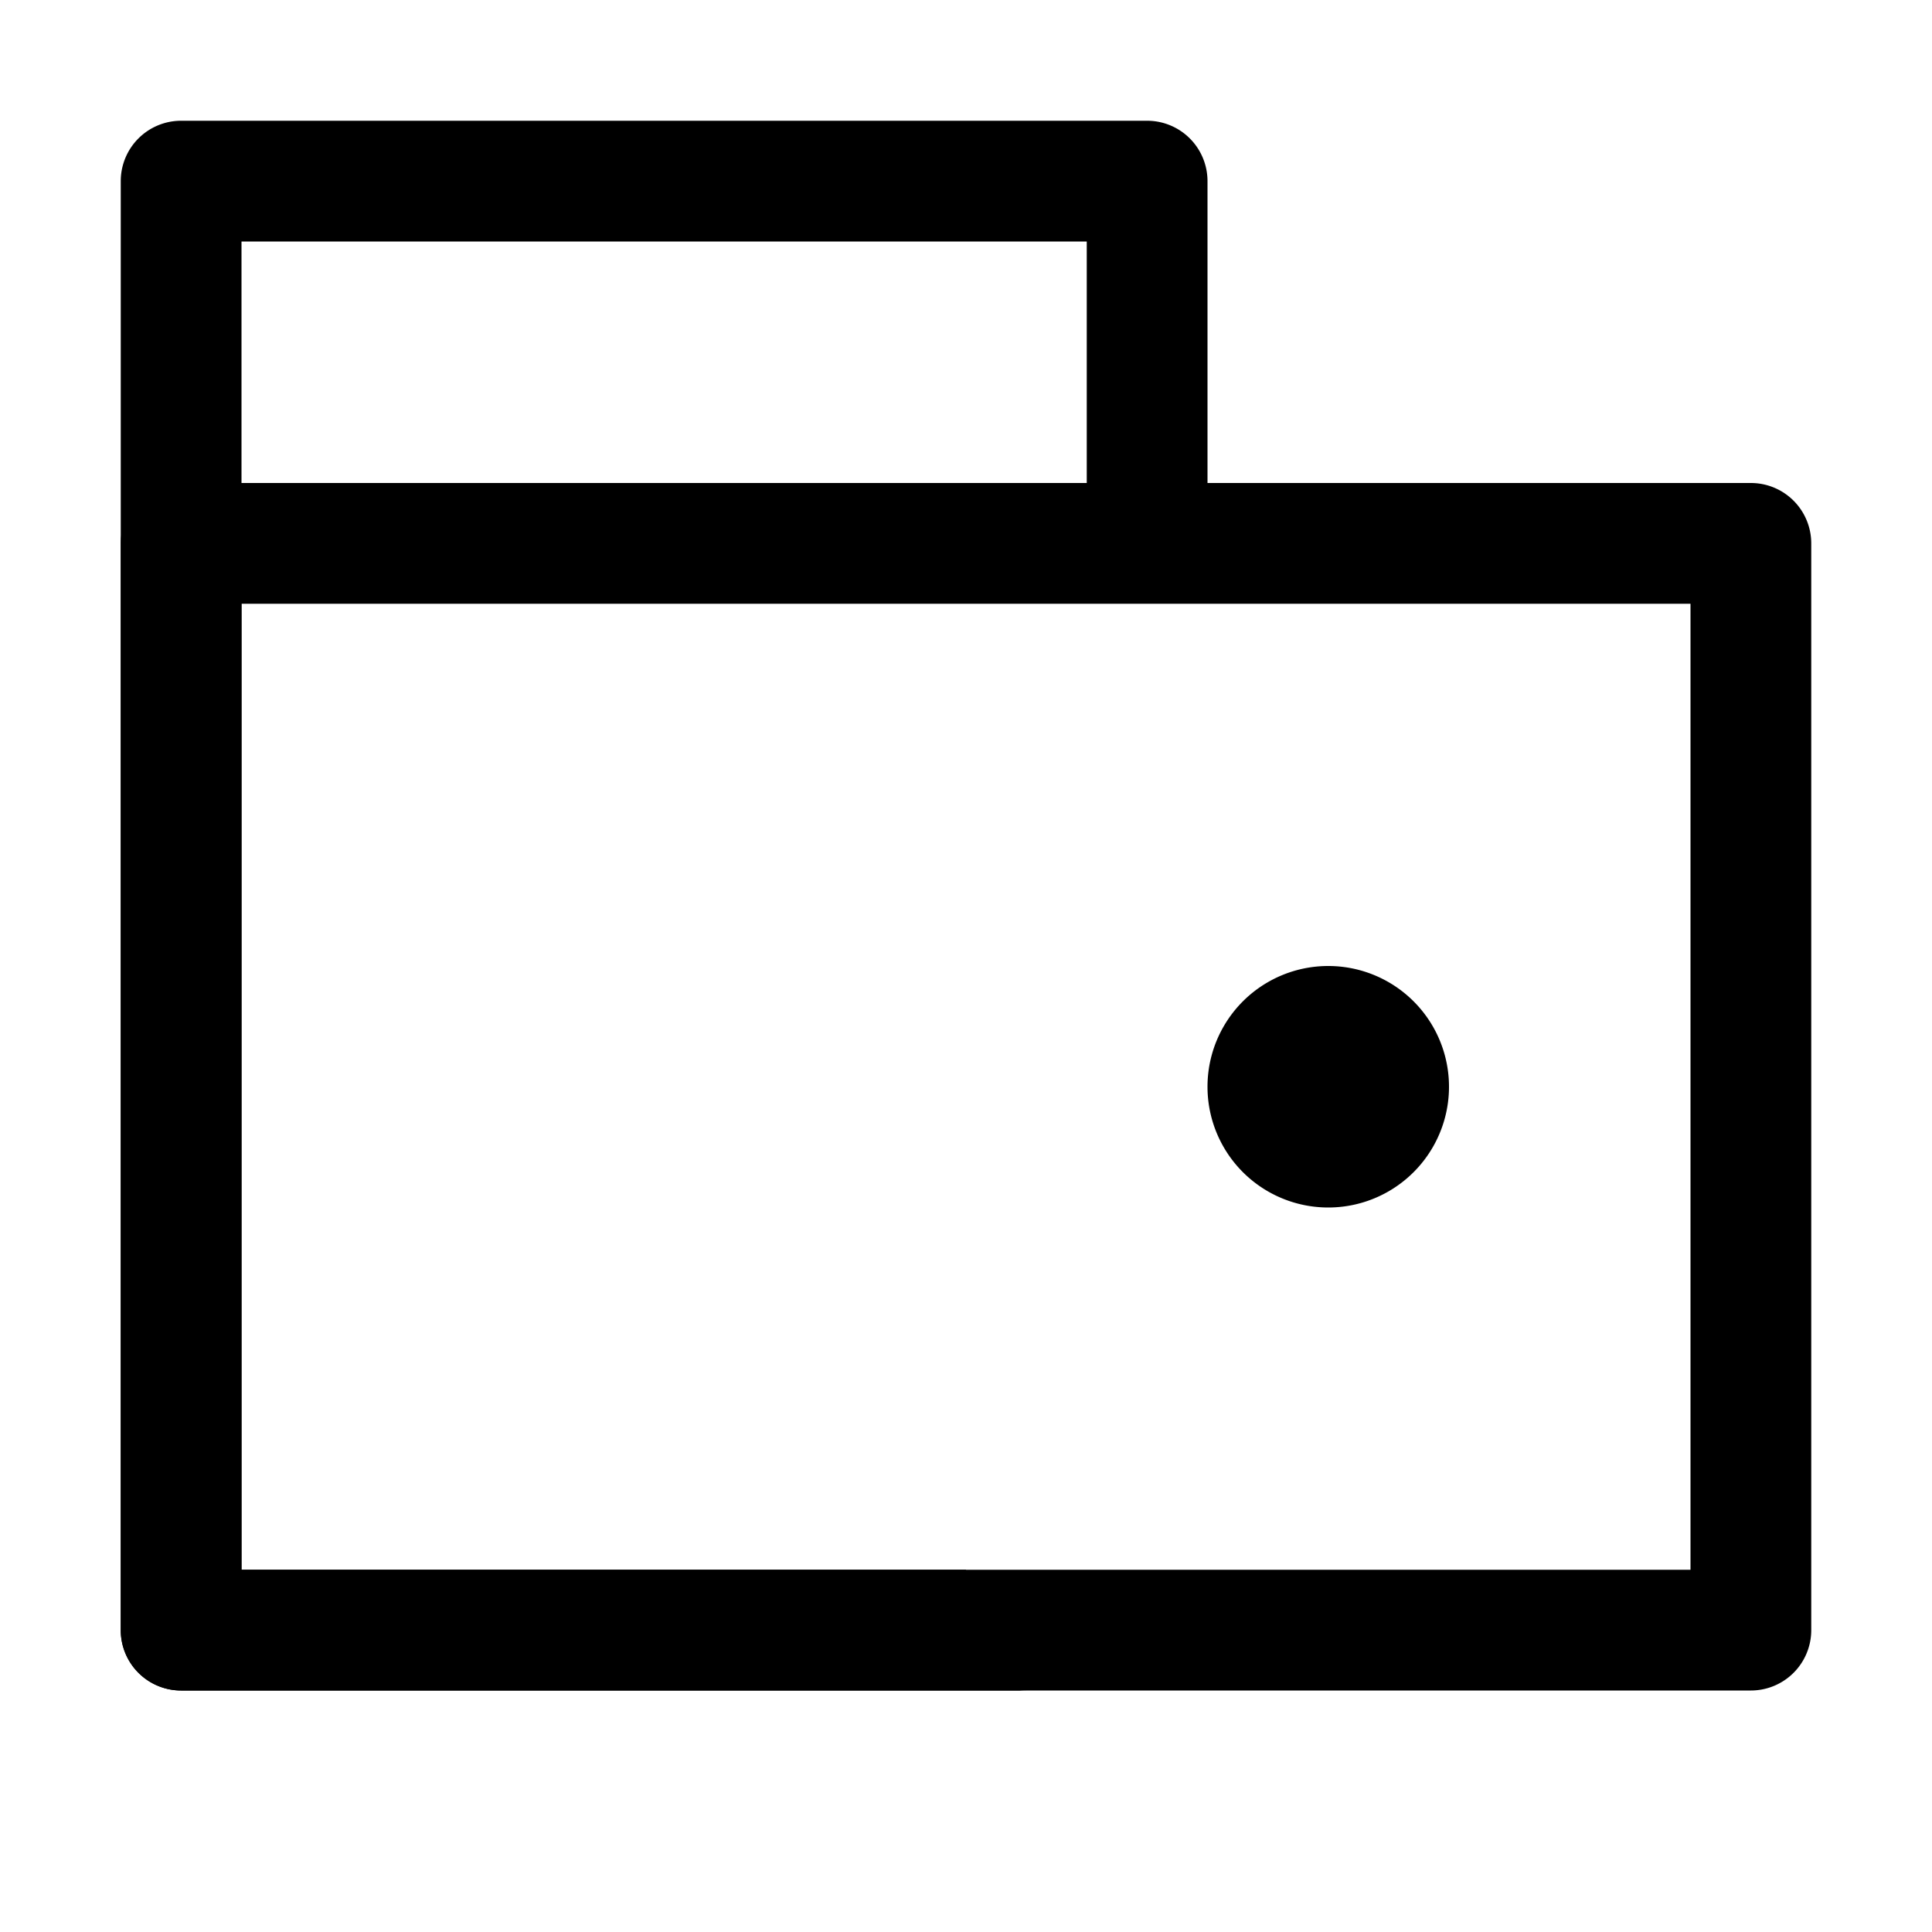
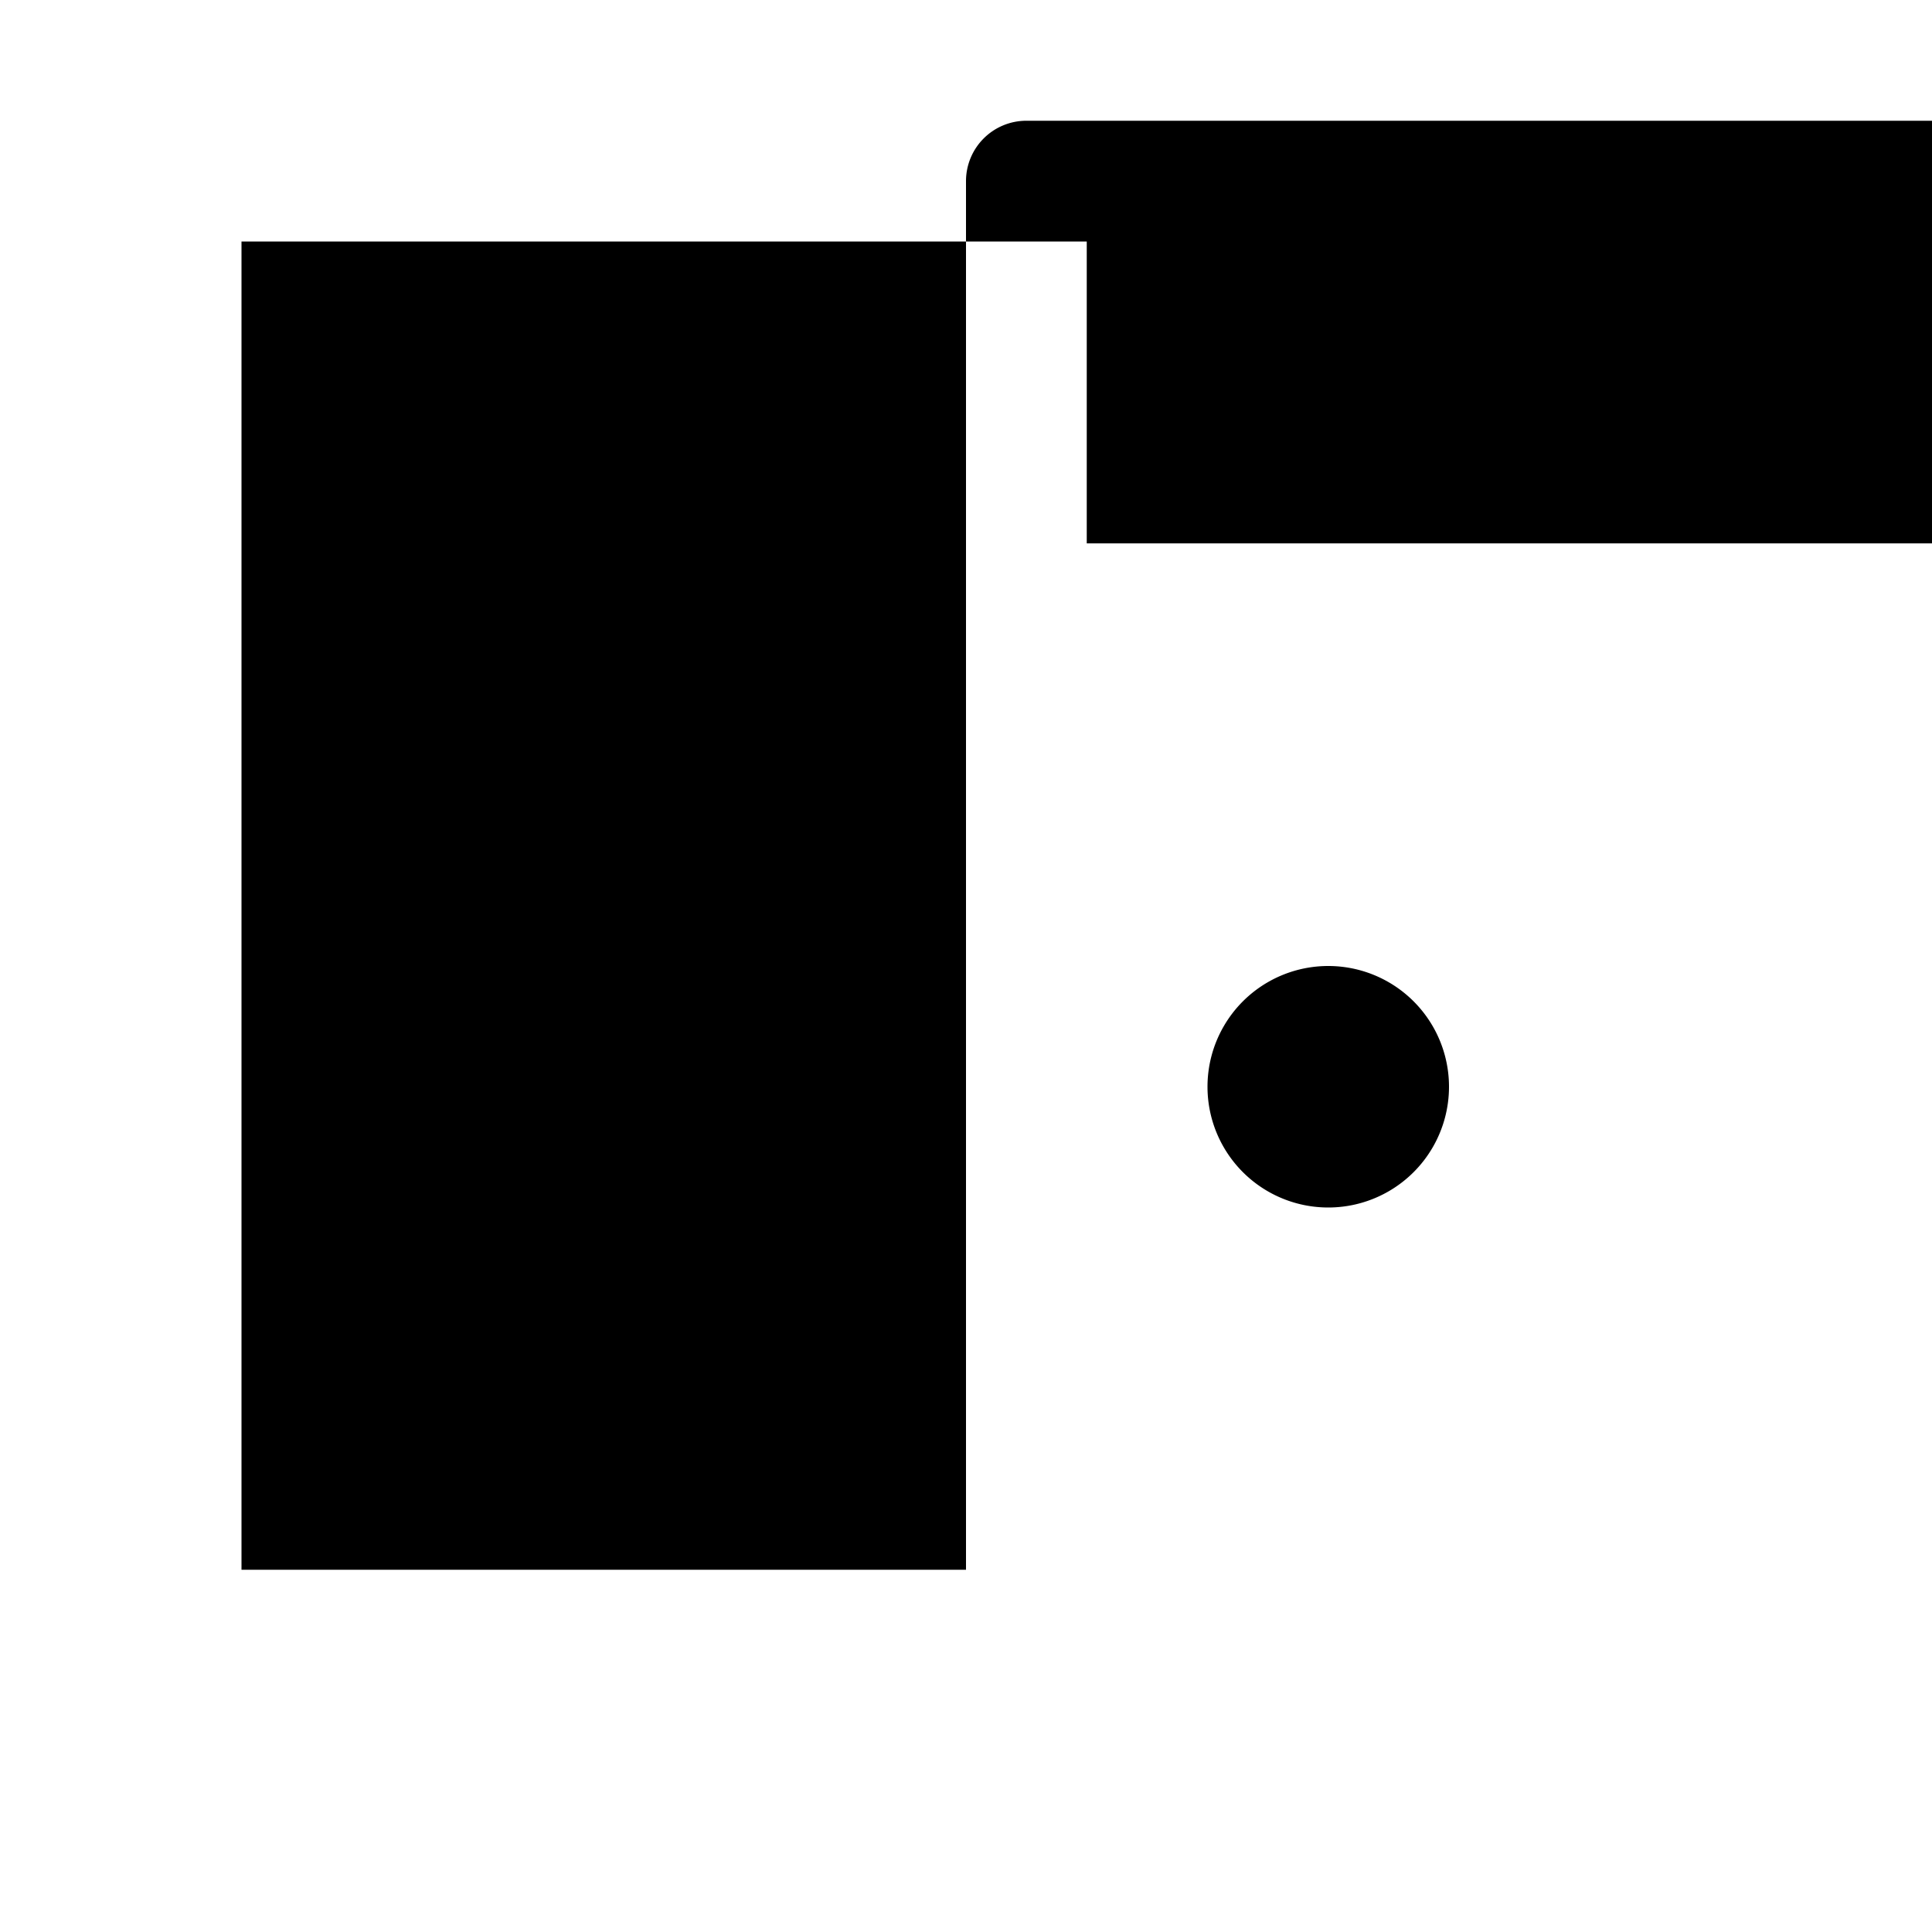
<svg xmlns="http://www.w3.org/2000/svg" width="800px" height="800px" viewBox="0 0 1024 1024">
-   <path fill="#000000" d="M640 288h-64V128H128v704h384v32a32 32 0 0 0 32 32H96a32 32 0 0 1-32-32V96a32 32 0 0 1 32-32h512a32 32 0 0 1 32 32v192z" />
-   <path fill="#000000" d="M128 320v512h768V320H128zm-32-64h832a32 32 0 0 1 32 32v576a32 32 0 0 1-32 32H96a32 32 0 0 1-32-32V288a32 32 0 0 1 32-32z" />
+   <path fill="#000000" d="M640 288h-64V128H128v704h384v32a32 32 0 0 0 32 32a32 32 0 0 1-32-32V96a32 32 0 0 1 32-32h512a32 32 0 0 1 32 32v192z" />
  <path fill="#000000" d="M704 640a64 64 0 1 1 0-128 64 64 0 0 1 0 128z" />
</svg>